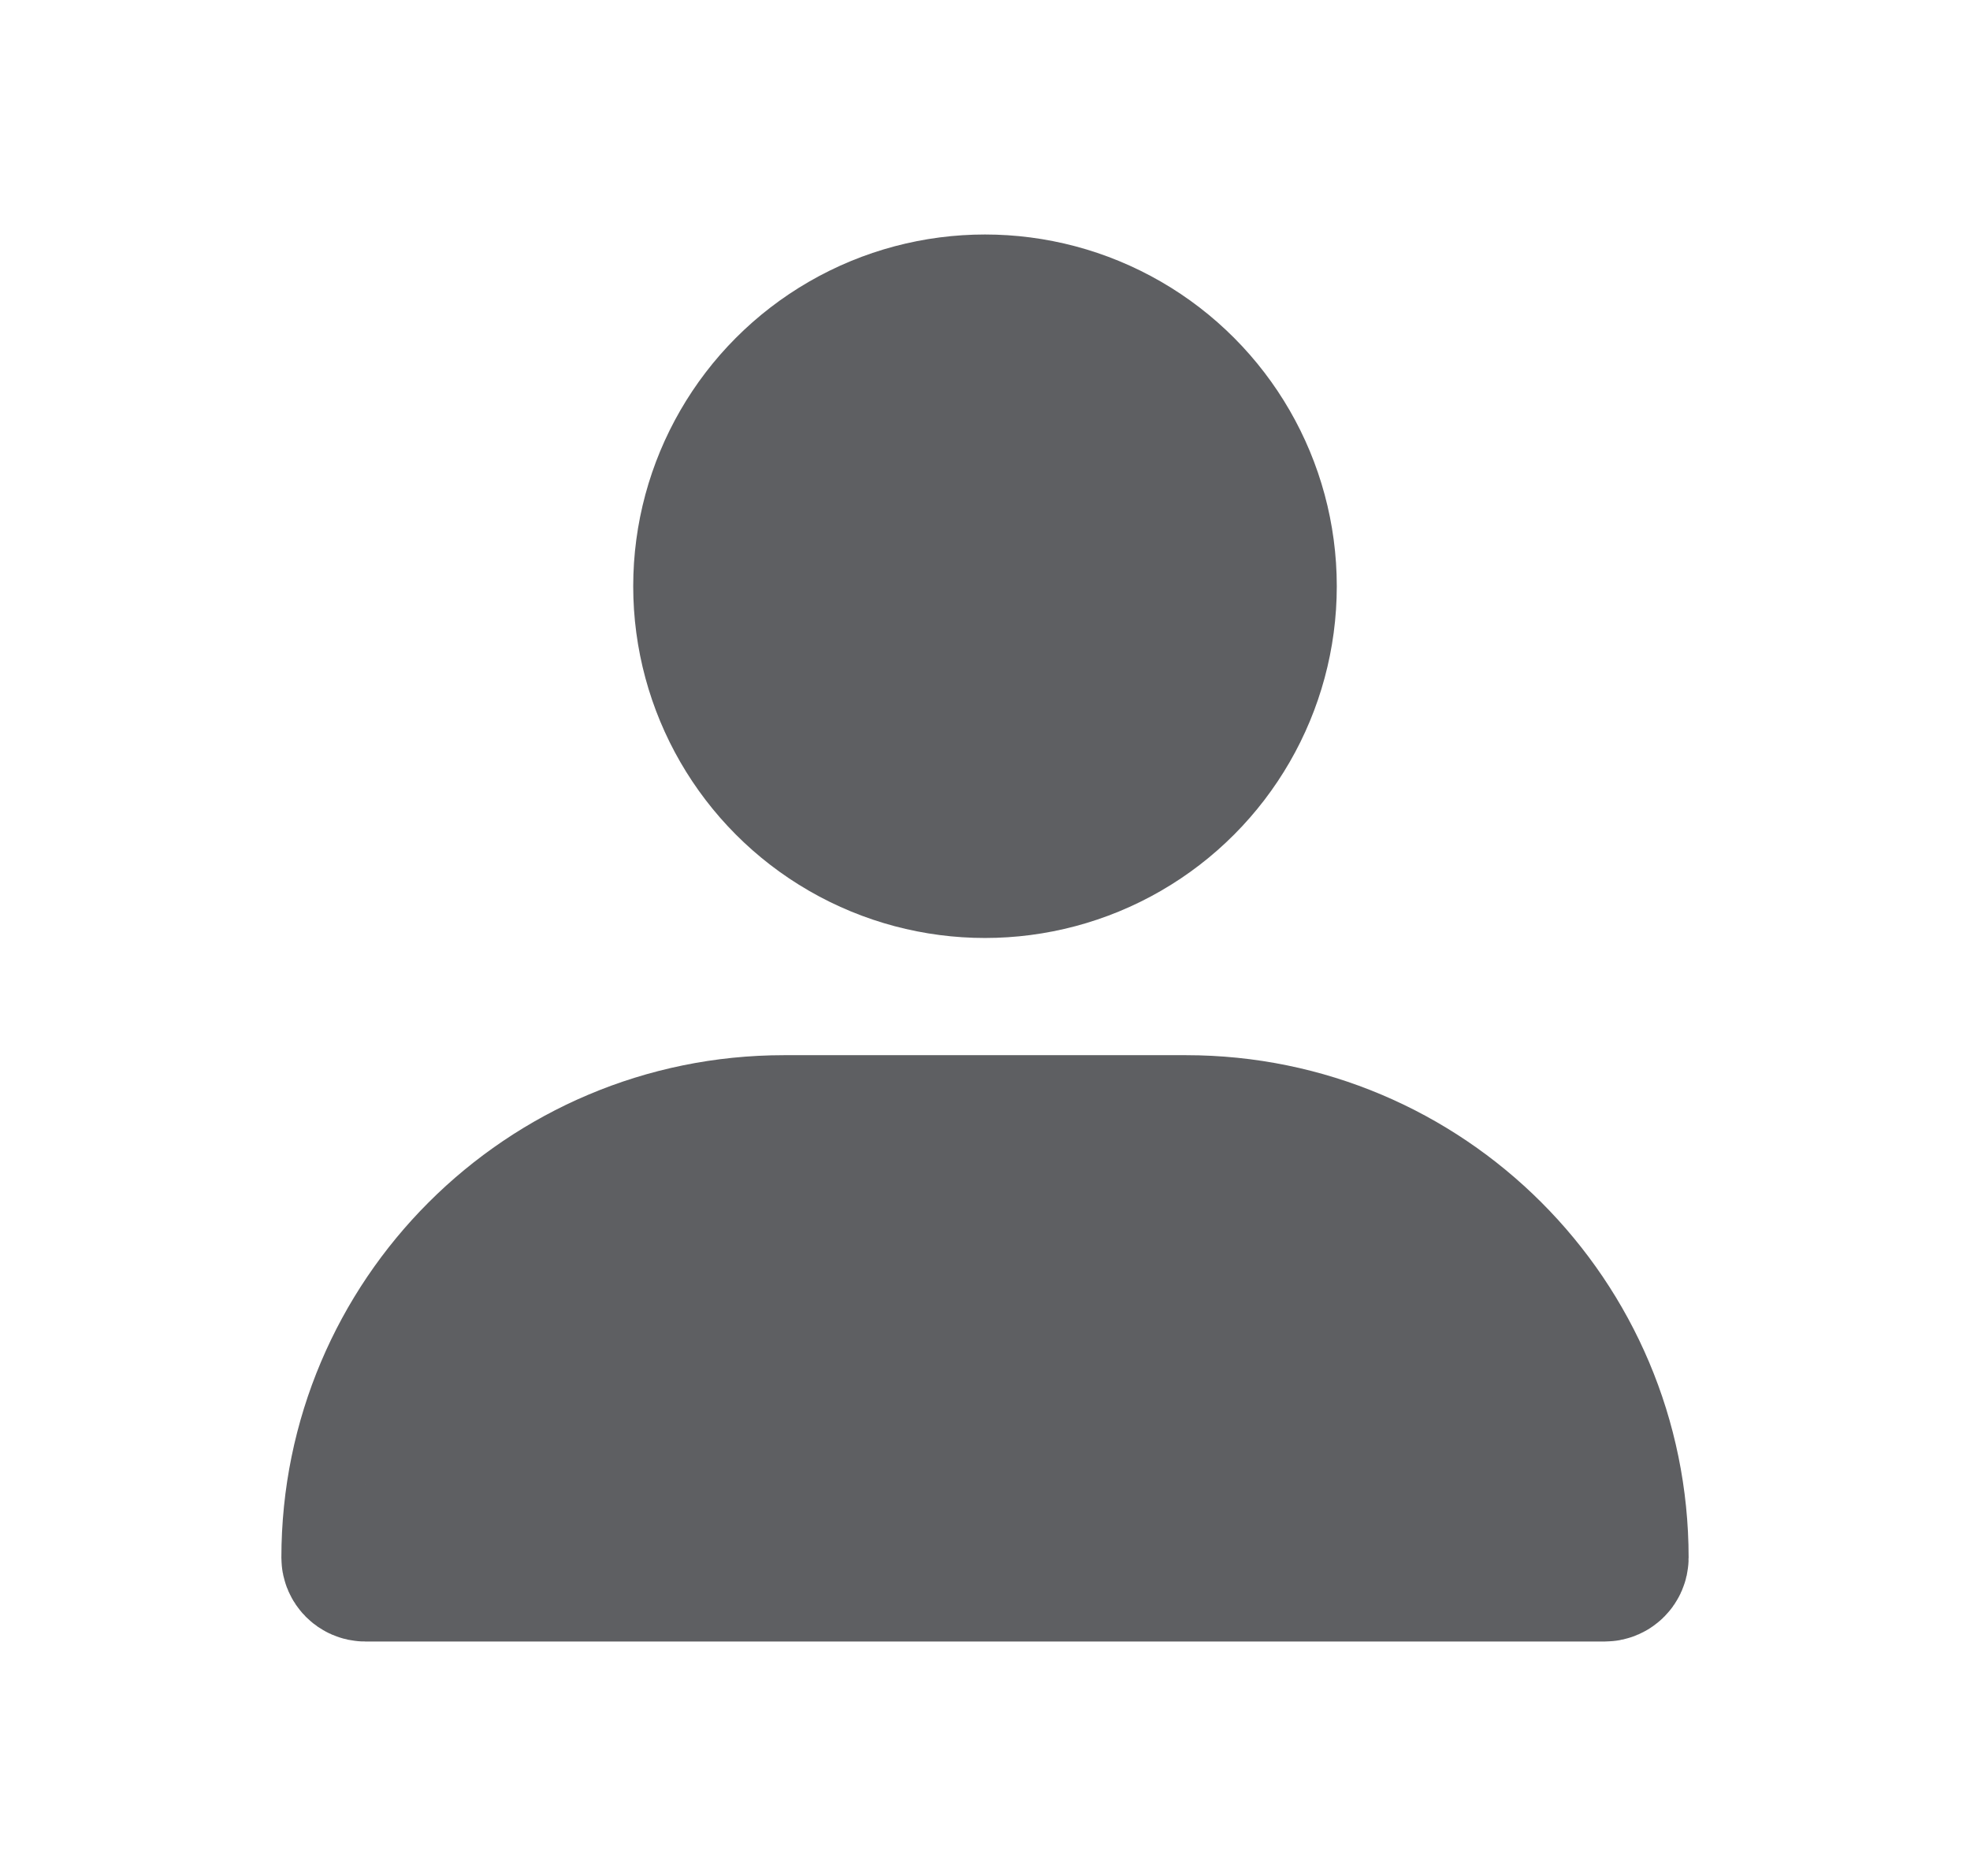
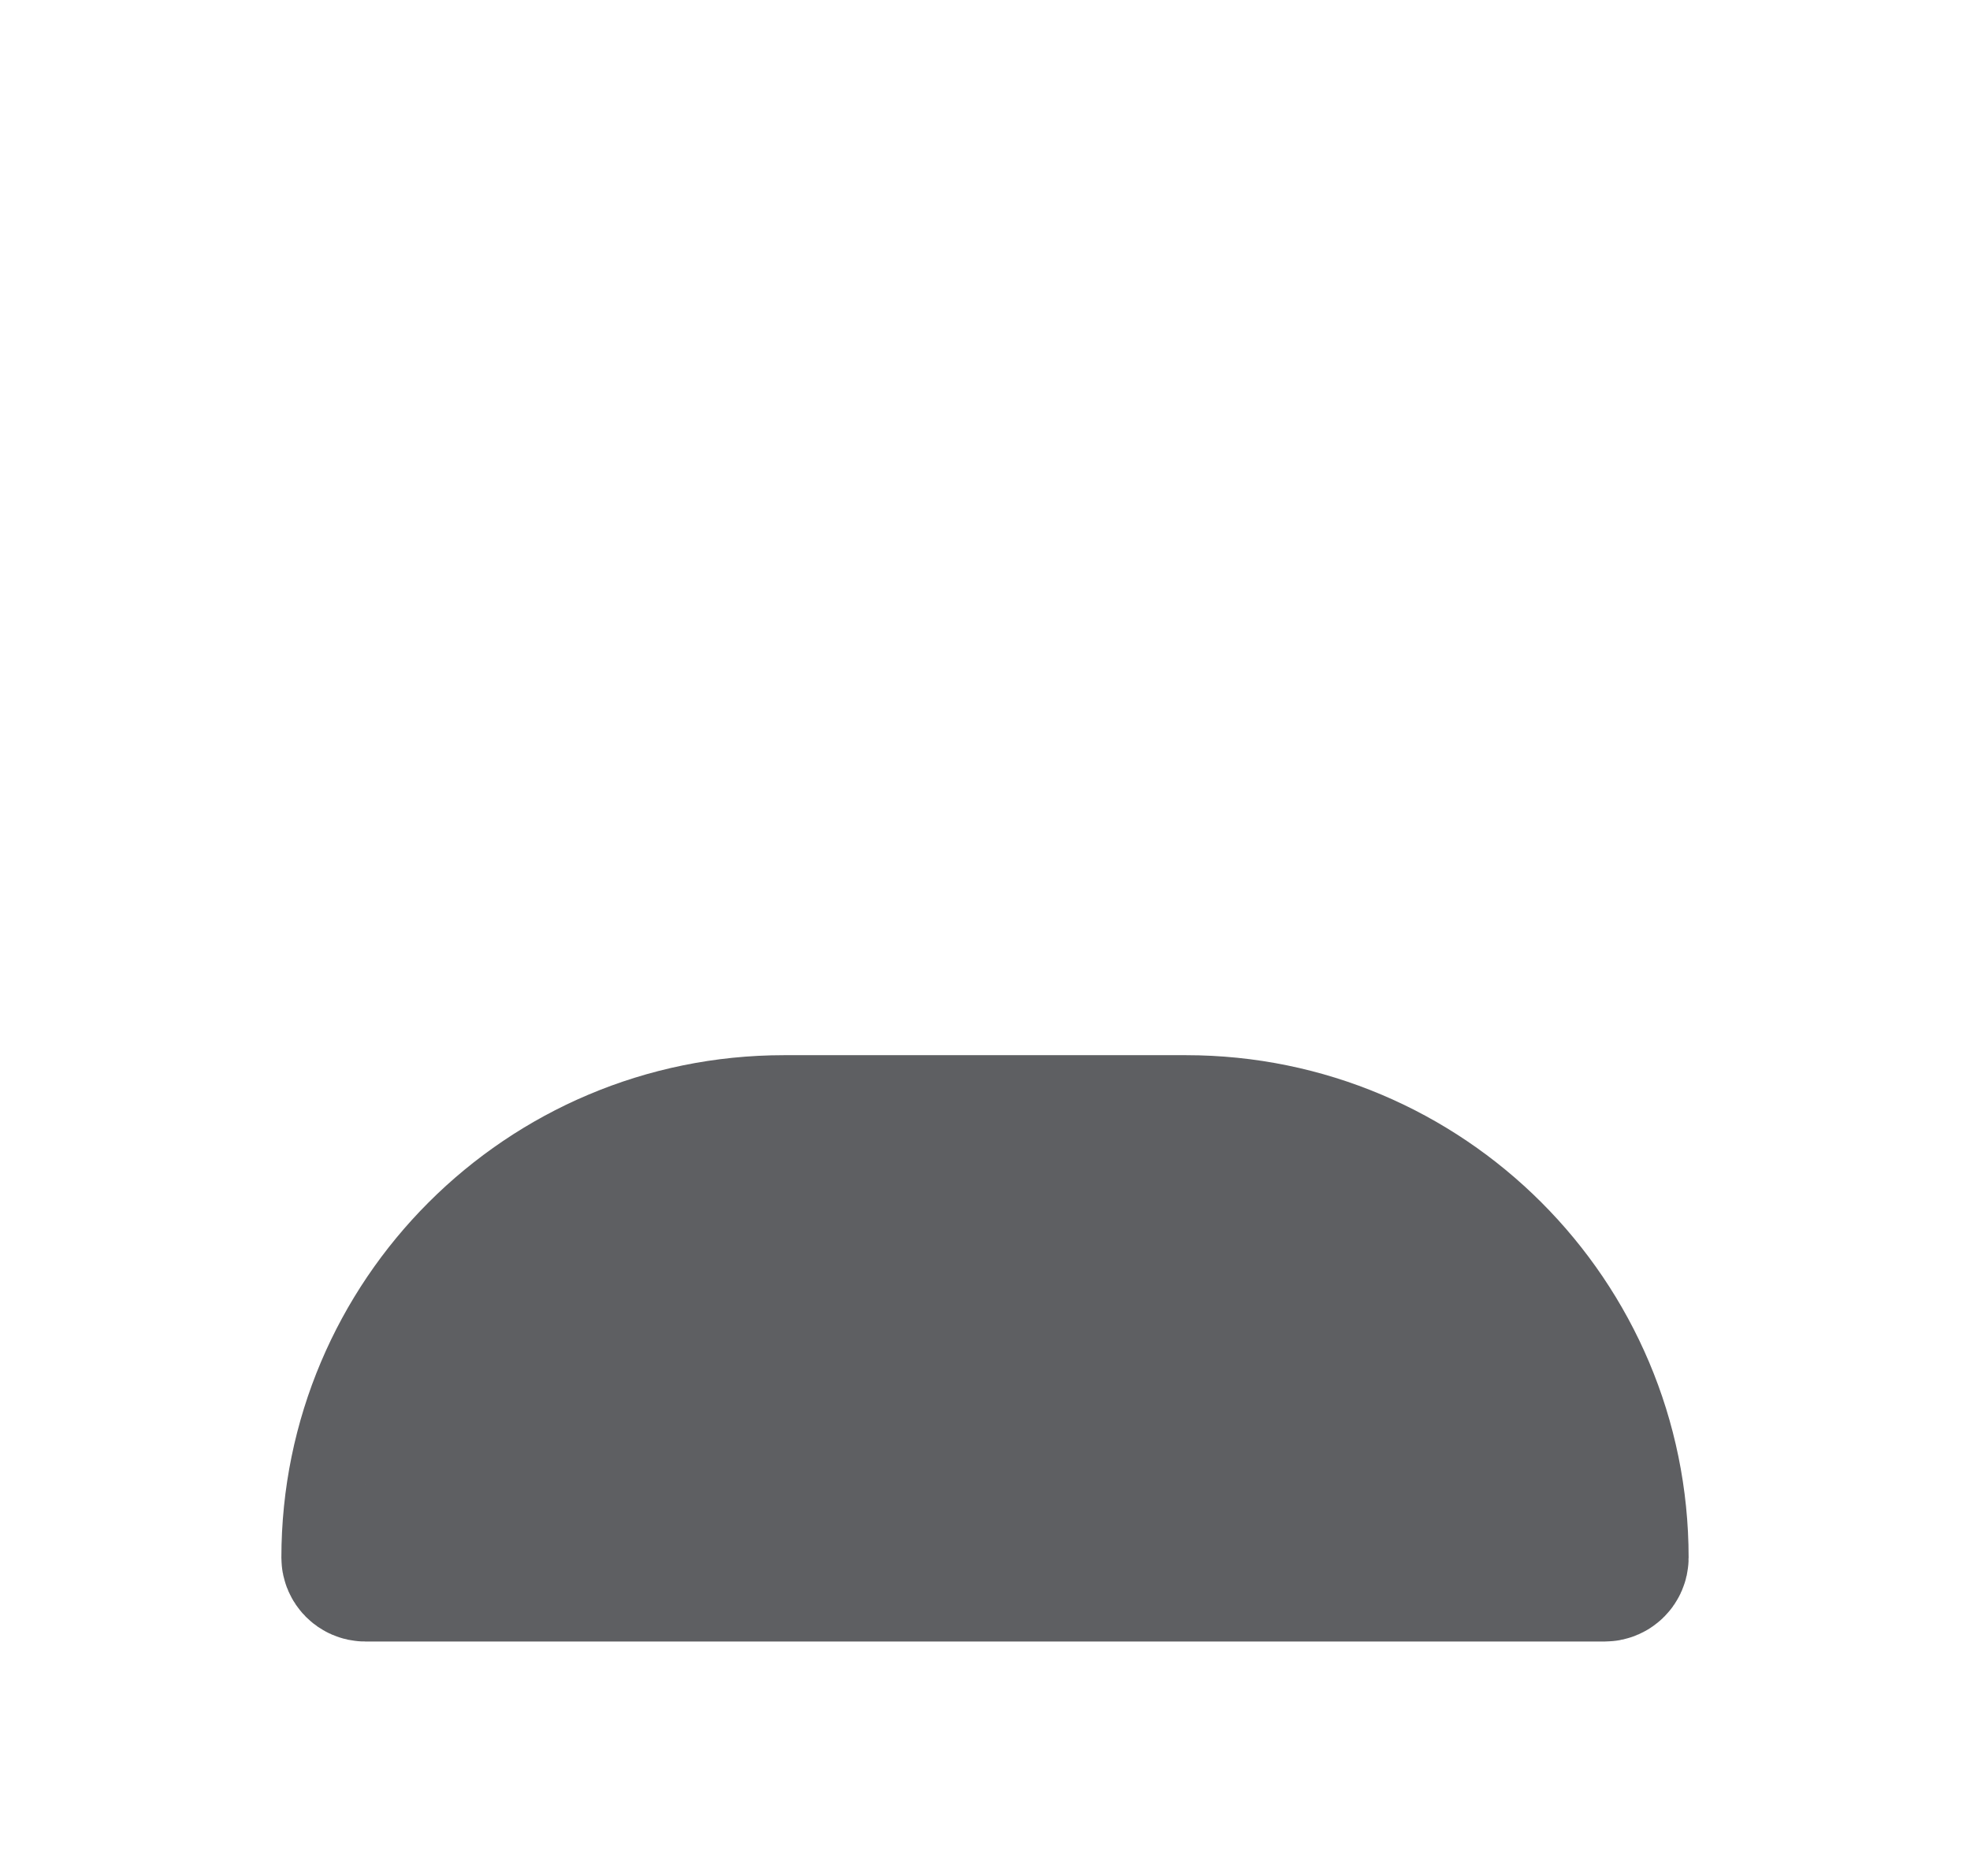
<svg xmlns="http://www.w3.org/2000/svg" width="21" height="20" viewBox="0 0 21 20" fill="none">
-   <circle cx="10.5" cy="6.25" r="3.125" fill="#5E5F62" stroke="#5E5F62" stroke-width="1.25" stroke-linecap="square" />
  <path d="M3.833 16.607C3.833 14.109 5.859 12.083 8.357 12.083H8.366H8.374H8.382H8.391H8.399H8.407H8.416H8.424H8.432H8.441H8.449H8.458H8.466H8.474H8.483H8.491H8.499H8.508H8.516H8.525H8.533H8.541H8.55H8.558H8.566H8.575H8.583H8.592H8.6H8.608H8.617H8.625H8.633H8.642H8.65H8.658H8.667H8.675H8.684H8.692H8.7H8.709H8.717H8.725H8.734H8.742H8.751H8.759H8.767H8.776H8.784H8.792H8.801H8.809H8.818H8.826H8.834H8.843H8.851H8.859H8.868H8.876H8.884H8.893H8.901H8.91H8.918H8.926H8.935H8.943H8.951H8.96H8.968H8.977H8.985H8.993H9.002H9.01H9.018H9.027H9.035H9.044H9.052H9.06H9.069H9.077H9.085H9.094H9.102H9.11H9.119H9.127H9.136H9.144H9.152H9.161H9.169H9.177H9.186H9.194H9.203H9.211H9.219H9.228H9.236H9.244H9.253H9.261H9.27H9.278H9.286H9.295H9.303H9.311H9.32H9.328H9.336H9.345H9.353H9.362H9.37H9.378H9.387H9.395H9.403H9.412H9.42H9.429H9.437H9.445H9.454H9.462H9.47H9.479H9.487H9.496H9.504H9.512H9.521H9.529H9.537H9.546H9.554H9.562H9.571H9.579H9.588H9.596H9.604H9.613H9.621H9.629H9.638H9.646H9.655H9.663H9.671H9.68H9.688H9.696H9.705H9.713H9.722H9.73H9.738H9.747H9.755H9.763H9.772H9.78H9.789H9.797H9.805H9.814H9.822H9.83H9.839H9.847H9.855H9.864H9.872H9.881H9.889H9.897H9.906H9.914H9.922H9.931H9.939H9.948H9.956H9.964H9.973H9.981H9.989H9.998H10.006H10.014H10.023H10.031H10.04H10.048H10.056H10.065H10.073H10.082H10.09H10.098H10.107H10.115H10.123H10.132H10.14H10.148H10.157H10.165H10.174H10.182H10.19H10.199H10.207H10.215H10.224H10.232H10.241H10.249H10.257H10.266H10.274H10.282H10.291H10.299H10.307H10.316H10.324H10.333H10.341H10.349H10.358H10.366H10.374H10.383H10.391H10.4H10.408H10.416H10.425H10.433H10.441H10.45H10.458H10.466H10.475H10.483H10.492H10.5H10.508H10.517H10.525H10.534H10.542H10.55H10.559H10.567H10.575H10.584H10.592H10.6H10.609H10.617H10.626H10.634H10.642H10.651H10.659H10.667H10.676H10.684H10.693H10.701H10.709H10.718H10.726H10.734H10.743H10.751H10.759H10.768H10.776H10.785H10.793H10.801H10.81H10.818H10.826H10.835H10.843H10.852H10.86H10.868H10.877H10.885H10.893H10.902H10.91H10.918H10.927H10.935H10.944H10.952H10.96H10.969H10.977H10.986H10.994H11.002H11.011H11.019H11.027H11.036H11.044H11.053H11.061H11.069H11.078H11.086H11.094H11.103H11.111H11.119H11.128H11.136H11.145H11.153H11.161H11.17H11.178H11.186H11.195H11.203H11.211H11.22H11.228H11.237H11.245H11.253H11.262H11.27H11.278H11.287H11.295H11.304H11.312H11.32H11.329H11.337H11.345H11.354H11.362H11.37H11.379H11.387H11.396H11.404H11.412H11.421H11.429H11.438H11.446H11.454H11.463H11.471H11.479H11.488H11.496H11.505H11.513H11.521H11.53H11.538H11.546H11.555H11.563H11.571H11.58H11.588H11.597H11.605H11.613H11.622H11.63H11.638H11.647H11.655H11.664H11.672H11.68H11.689H11.697H11.705H11.714H11.722H11.73H11.739H11.747H11.756H11.764H11.772H11.781H11.789H11.797H11.806H11.814H11.822H11.831H11.839H11.848H11.856H11.864H11.873H11.881H11.889H11.898H11.906H11.915H11.923H11.931H11.94H11.948H11.957H11.965H11.973H11.982H11.99H11.998H12.007H12.015H12.023H12.032H12.04H12.049H12.057H12.065H12.074H12.082H12.09H12.099H12.107H12.116H12.124H12.132H12.141H12.149H12.157H12.166H12.174H12.182H12.191H12.199H12.208H12.216H12.224H12.233H12.241H12.249H12.258H12.266H12.275H12.283H12.291H12.3H12.308H12.316H12.325H12.333H12.341H12.35H12.358H12.367H12.375H12.383H12.392H12.4H12.409H12.417H12.425H12.434H12.442H12.45H12.459H12.467H12.475H12.484H12.492H12.501H12.509H12.517H12.526H12.534H12.542H12.551H12.559H12.568H12.576H12.584H12.593H12.601H12.609H12.618H12.626H12.634H12.643C15.141 12.083 17.167 14.109 17.167 16.607C17.167 16.638 17.14 16.667 17.106 16.667H17.076H17.047H17.018H16.988H16.959H16.93H16.901H16.872H16.843H16.814H16.785H16.756H16.727H16.698H16.669H16.64H16.611H16.583H16.554H16.526H16.497H16.468H16.44H16.411H16.383H16.355H16.326H16.298H16.27H16.241H16.213H16.185H16.157H16.129H16.101H16.073H16.045H16.017H15.989H15.961H15.933H15.905H15.878H15.85H15.822H15.794H15.767H15.739H15.712H15.684H15.657H15.629H15.602H15.575H15.547H15.52H15.492H15.465H15.438H15.411H15.384H15.357H15.329H15.302H15.275H15.248H15.221H15.194H15.168H15.141H15.114H15.087H15.06H15.034H15.007H14.98H14.953H14.927H14.9H14.874H14.847H14.821H14.794H14.768H14.741H14.715H14.688H14.662H14.636H14.61H14.583H14.557H14.531H14.505H14.478H14.452H14.426H14.4H14.374H14.348H14.322H14.296H14.27H14.244H14.218H14.193H14.167H14.141H14.115H14.089H14.063H14.038H14.012H13.986H13.961H13.935H13.909H13.884H13.858H13.833H13.807H13.782H13.756H13.731H13.706H13.68H13.655H13.629H13.604H13.579H13.553H13.528H13.503H13.478H13.452H13.427H13.402H13.377H13.352H13.327H13.302H13.276H13.251H13.226H13.201H13.176H13.151H13.126H13.101H13.076H13.052H13.027H13.002H12.977H12.952H12.927H12.902H12.878H12.853H12.828H12.803H12.778H12.754H12.729H12.704H12.68H12.655H12.63H12.606H12.581H12.557H12.532H12.507H12.483H12.458H12.434H12.409H12.385H12.36H12.336H12.311H12.287H12.262H12.238H12.214H12.189H12.165H12.14H12.116H12.092H12.067H12.043H12.019H11.994H11.97H11.946H11.921H11.897H11.873H11.849H11.824H11.8H11.776H11.752H11.727H11.703H11.679H11.655H11.631H11.607H11.582H11.558H11.534H11.51H11.486H11.462H11.438H11.413H11.389H11.365H11.341H11.317H11.293H11.269H11.245H11.221H11.197H11.172H11.148H11.124H11.1H11.076H11.052H11.028H11.004H10.98H10.956H10.932H10.908H10.884H10.86H10.836H10.812H10.788H10.764H10.74H10.716H10.692H10.668H10.644H10.62H10.596H10.572H10.548H10.524H10.5H10.476H10.452H10.428H10.404H10.38H10.356H10.332H10.308H10.284H10.26H10.236H10.212H10.188H10.164H10.14H10.116H10.092H10.068H10.044H10.02H9.996H9.972H9.948H9.924H9.9H9.876H9.852H9.828H9.803H9.779H9.755H9.731H9.707H9.683H9.659H9.635H9.611H9.587H9.563H9.538H9.514H9.49H9.466H9.442H9.418H9.394H9.369H9.345H9.321H9.297H9.273H9.248H9.224H9.2H9.176H9.151H9.127H9.103H9.079H9.054H9.03H9.006H8.981H8.957H8.933H8.908H8.884H8.86H8.835H8.811H8.786H8.762H8.738H8.713H8.689H8.664H8.64H8.615H8.591H8.566H8.542H8.517H8.493H8.468H8.443H8.419H8.394H8.37H8.345H8.32H8.296H8.271H8.246H8.221H8.197H8.172H8.147H8.122H8.098H8.073H8.048H8.023H7.998H7.973H7.949H7.924H7.899H7.874H7.849H7.824H7.799H7.774H7.749H7.724H7.699H7.673H7.648H7.623H7.598H7.573H7.548H7.522H7.497H7.472H7.447H7.421H7.396H7.371H7.345H7.32H7.295H7.269H7.244H7.218H7.193H7.167H7.142H7.116H7.091H7.065H7.039H7.014H6.988H6.962H6.937H6.911H6.885H6.859H6.833H6.808H6.782H6.756H6.73H6.704H6.678H6.652H6.626H6.6H6.574H6.548H6.522H6.495H6.469H6.443H6.417H6.391H6.364H6.338H6.312H6.285H6.259H6.232H6.206H6.179H6.153H6.126H6.1H6.073H6.047H6.02H5.993H5.966H5.94H5.913H5.886H5.859H5.832H5.806H5.779H5.752H5.725H5.698H5.671H5.643H5.616H5.589H5.562H5.535H5.507H5.48H5.453H5.426H5.398H5.371H5.343H5.316H5.288H5.261H5.233H5.205H5.178H5.15H5.122H5.095H5.067H5.039H5.011H4.983H4.955H4.927H4.899H4.871H4.843H4.815H4.787H4.759H4.73H4.702H4.674H4.645H4.617H4.589H4.56H4.532H4.503H4.474H4.446H4.417H4.388H4.36H4.331H4.302H4.273H4.244H4.215H4.186H4.157H4.128H4.099H4.07H4.041H4.012H3.982H3.953H3.924H3.894C3.86 16.667 3.833 16.638 3.833 16.607Z" fill="#5E5F62" stroke="#5E5F62" stroke-width="1.667" stroke-linecap="square" />
</svg>